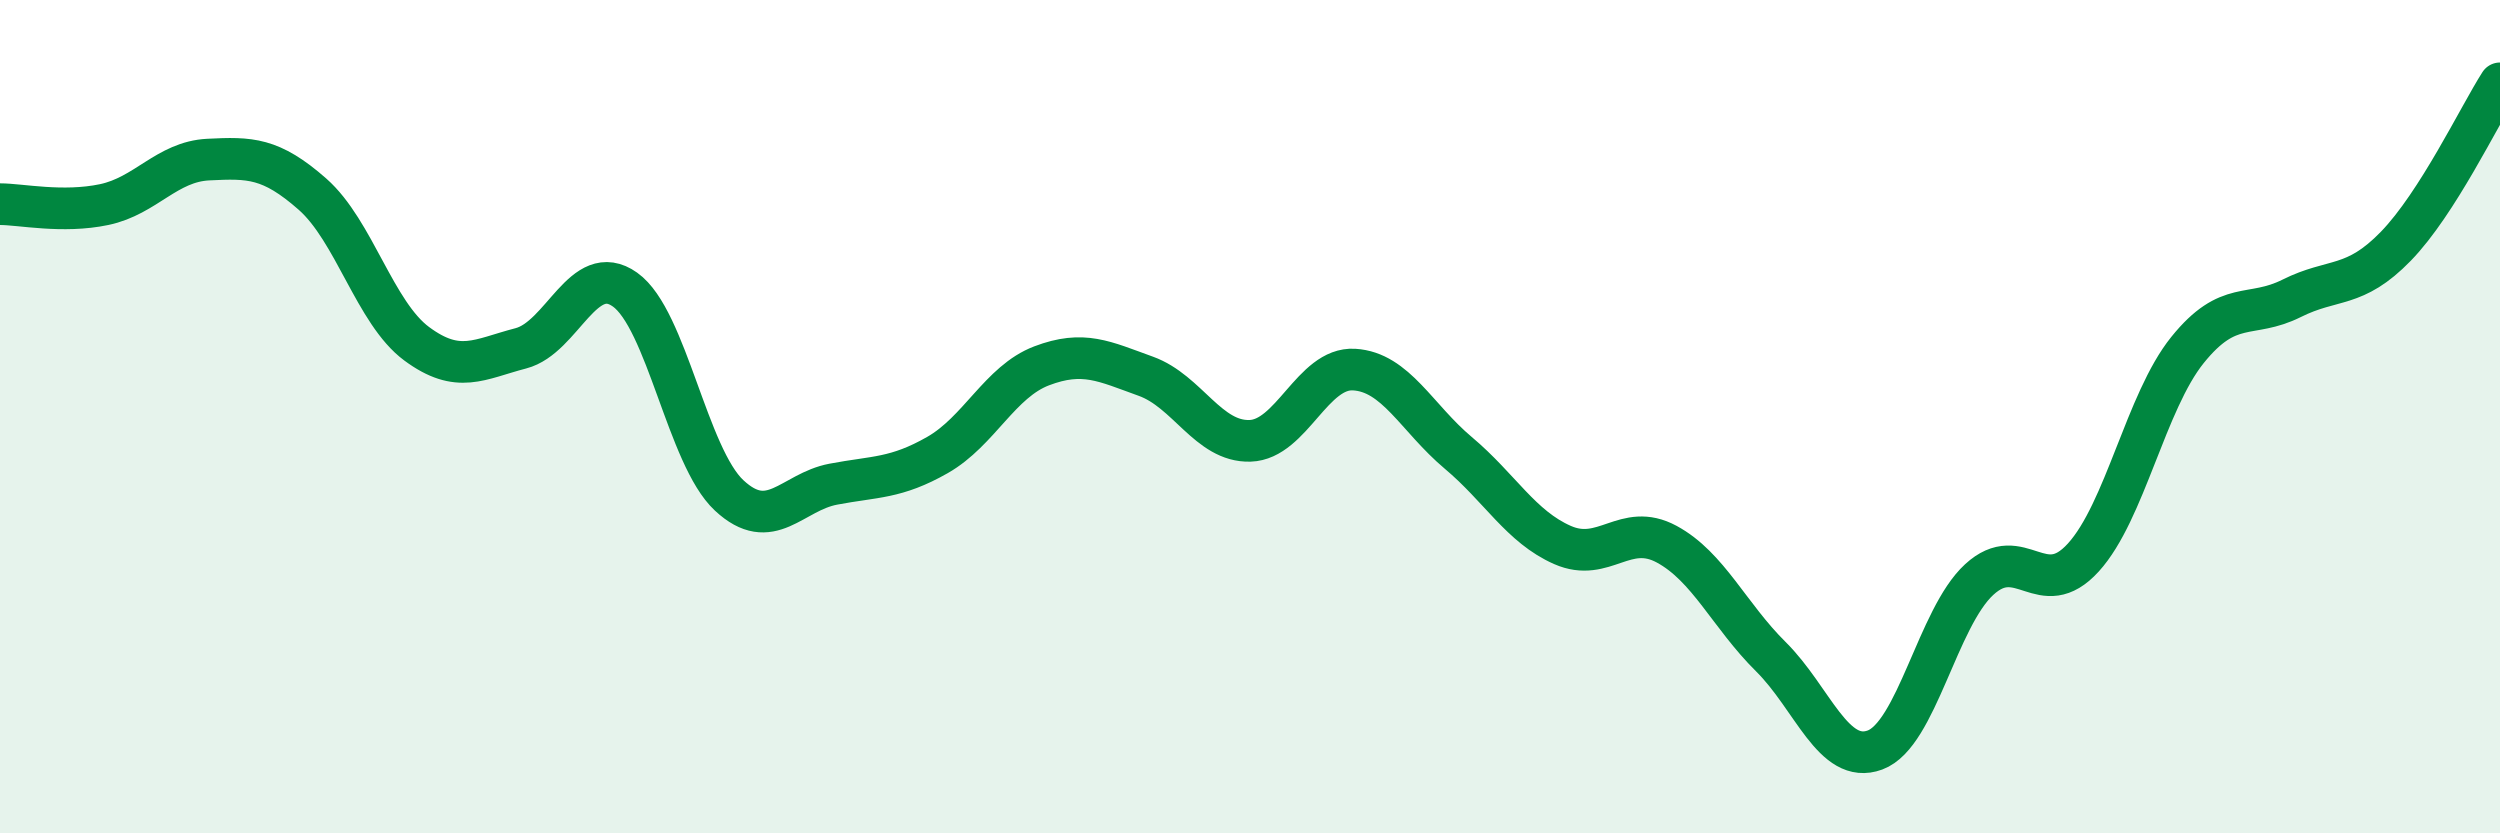
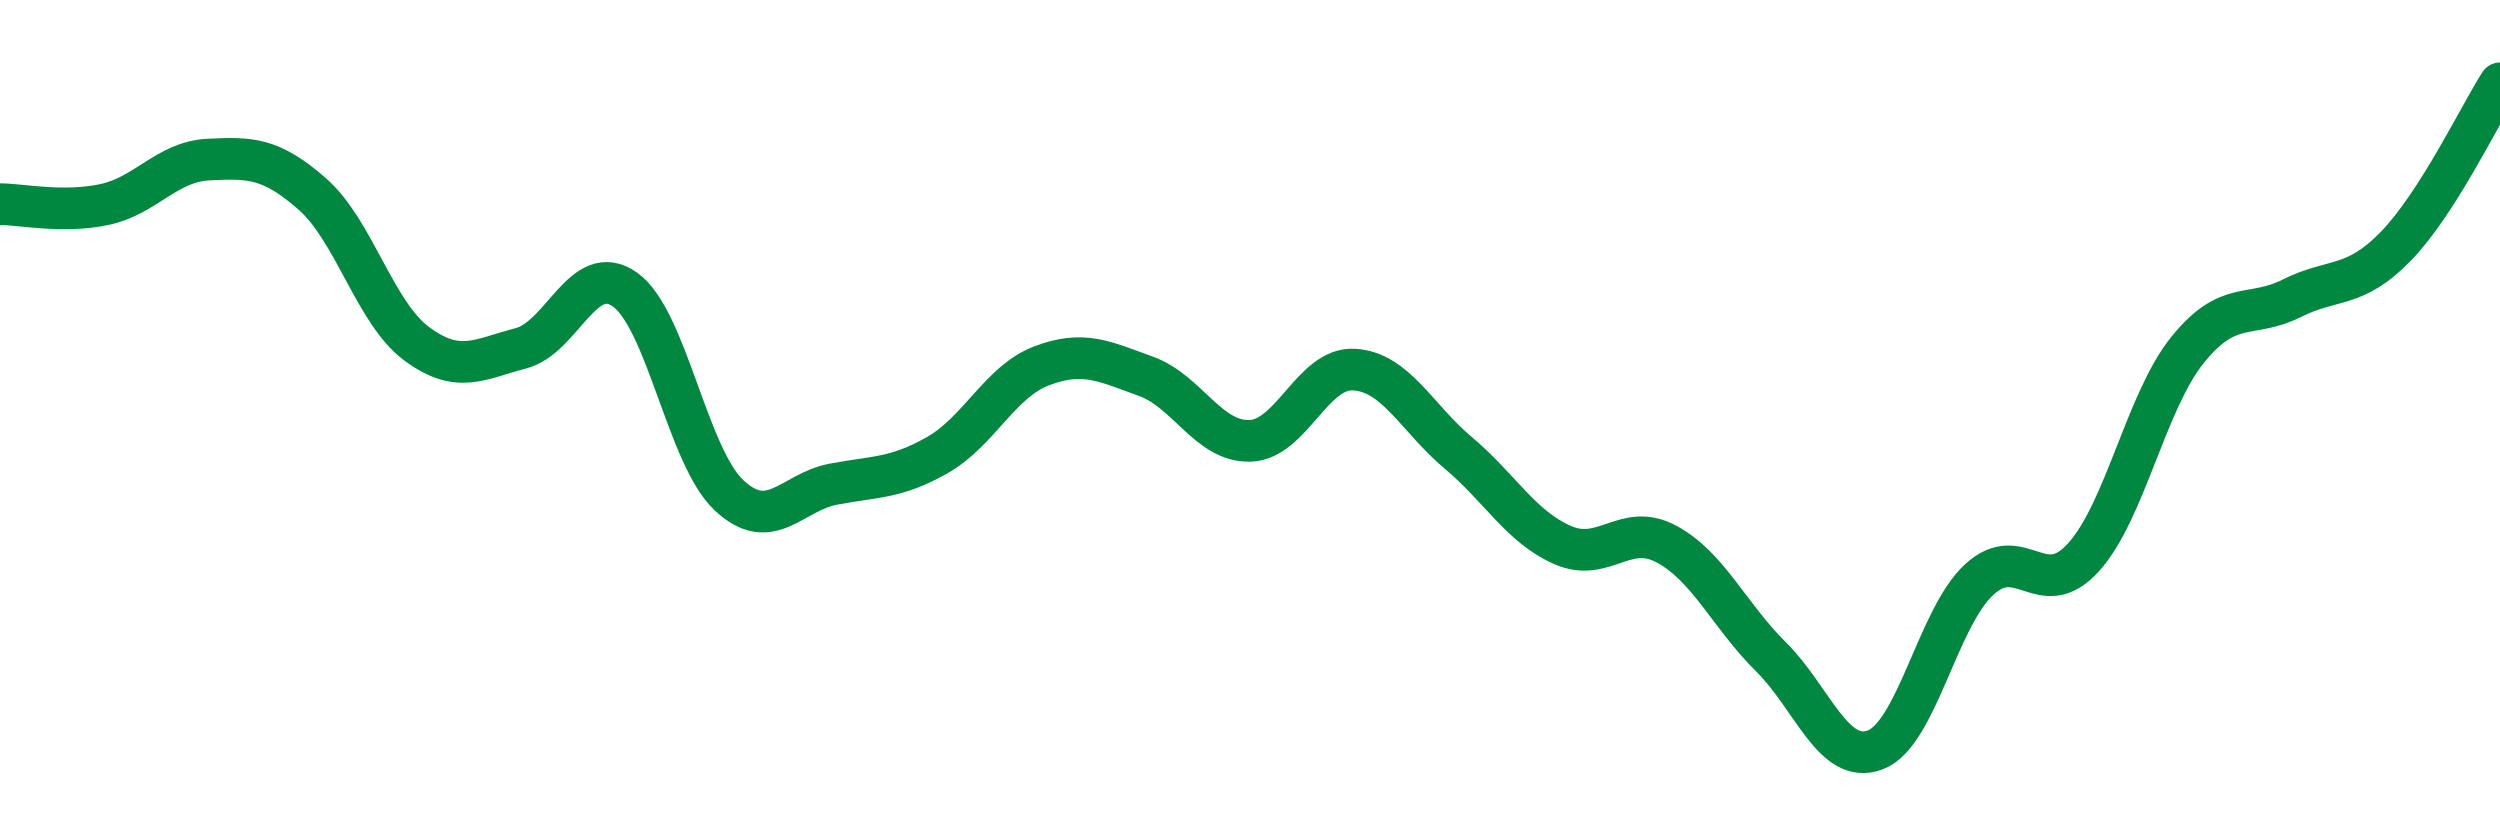
<svg xmlns="http://www.w3.org/2000/svg" width="60" height="20" viewBox="0 0 60 20">
-   <path d="M 0,4.9 C 0.5,4.9 1.5,5.12 2.5,4.91 C 3.5,4.7 4,3.88 5,3.83 C 6,3.78 6.5,3.78 7.5,4.66 C 8.5,5.54 9,7.51 10,8.25 C 11,8.99 11.5,8.62 12.5,8.36 C 13.5,8.1 14,6.24 15,6.95 C 16,7.66 16.5,10.96 17.5,11.89 C 18.5,12.82 19,11.81 20,11.62 C 21,11.43 21.5,11.49 22.5,10.92 C 23.5,10.35 24,9.16 25,8.78 C 26,8.4 26.5,8.67 27.5,9.03 C 28.5,9.39 29,10.61 30,10.58 C 31,10.55 31.5,8.81 32.5,8.87 C 33.5,8.93 34,10.03 35,10.87 C 36,11.71 36.5,12.64 37.5,13.08 C 38.5,13.52 39,12.52 40,13.06 C 41,13.6 41.5,14.77 42.5,15.76 C 43.5,16.75 44,18.37 45,18 C 46,17.63 46.5,14.83 47.5,13.91 C 48.5,12.99 49,14.48 50,13.38 C 51,12.28 51.5,9.64 52.5,8.4 C 53.5,7.16 54,7.66 55,7.16 C 56,6.66 56.5,6.94 57.5,5.91 C 58.5,4.88 59.5,2.78 60,2L60 20L0 20Z" fill="#008740" opacity="0.1" stroke-linecap="round" stroke-linejoin="round" />
  <path d="M 0,4.9 C 0.5,4.9 1.5,5.12 2.5,4.91 C 3.5,4.7 4,3.88 5,3.83 C 6,3.78 6.5,3.78 7.5,4.66 C 8.5,5.54 9,7.51 10,8.25 C 11,8.99 11.5,8.62 12.5,8.36 C 13.5,8.1 14,6.24 15,6.95 C 16,7.66 16.5,10.96 17.5,11.89 C 18.5,12.82 19,11.81 20,11.62 C 21,11.43 21.5,11.49 22.5,10.92 C 23.5,10.35 24,9.16 25,8.78 C 26,8.4 26.5,8.67 27.5,9.03 C 28.5,9.39 29,10.61 30,10.58 C 31,10.55 31.5,8.81 32.5,8.87 C 33.5,8.93 34,10.03 35,10.87 C 36,11.71 36.5,12.64 37.5,13.08 C 38.5,13.52 39,12.52 40,13.06 C 41,13.6 41.5,14.77 42.5,15.76 C 43.5,16.75 44,18.37 45,18 C 46,17.63 46.5,14.83 47.5,13.91 C 48.5,12.99 49,14.48 50,13.38 C 51,12.28 51.5,9.64 52.5,8.4 C 53.5,7.16 54,7.66 55,7.16 C 56,6.66 56.5,6.94 57.5,5.91 C 58.5,4.88 59.5,2.78 60,2" stroke="#008740" stroke-width="1" fill="none" stroke-linecap="round" stroke-linejoin="round" />
</svg>